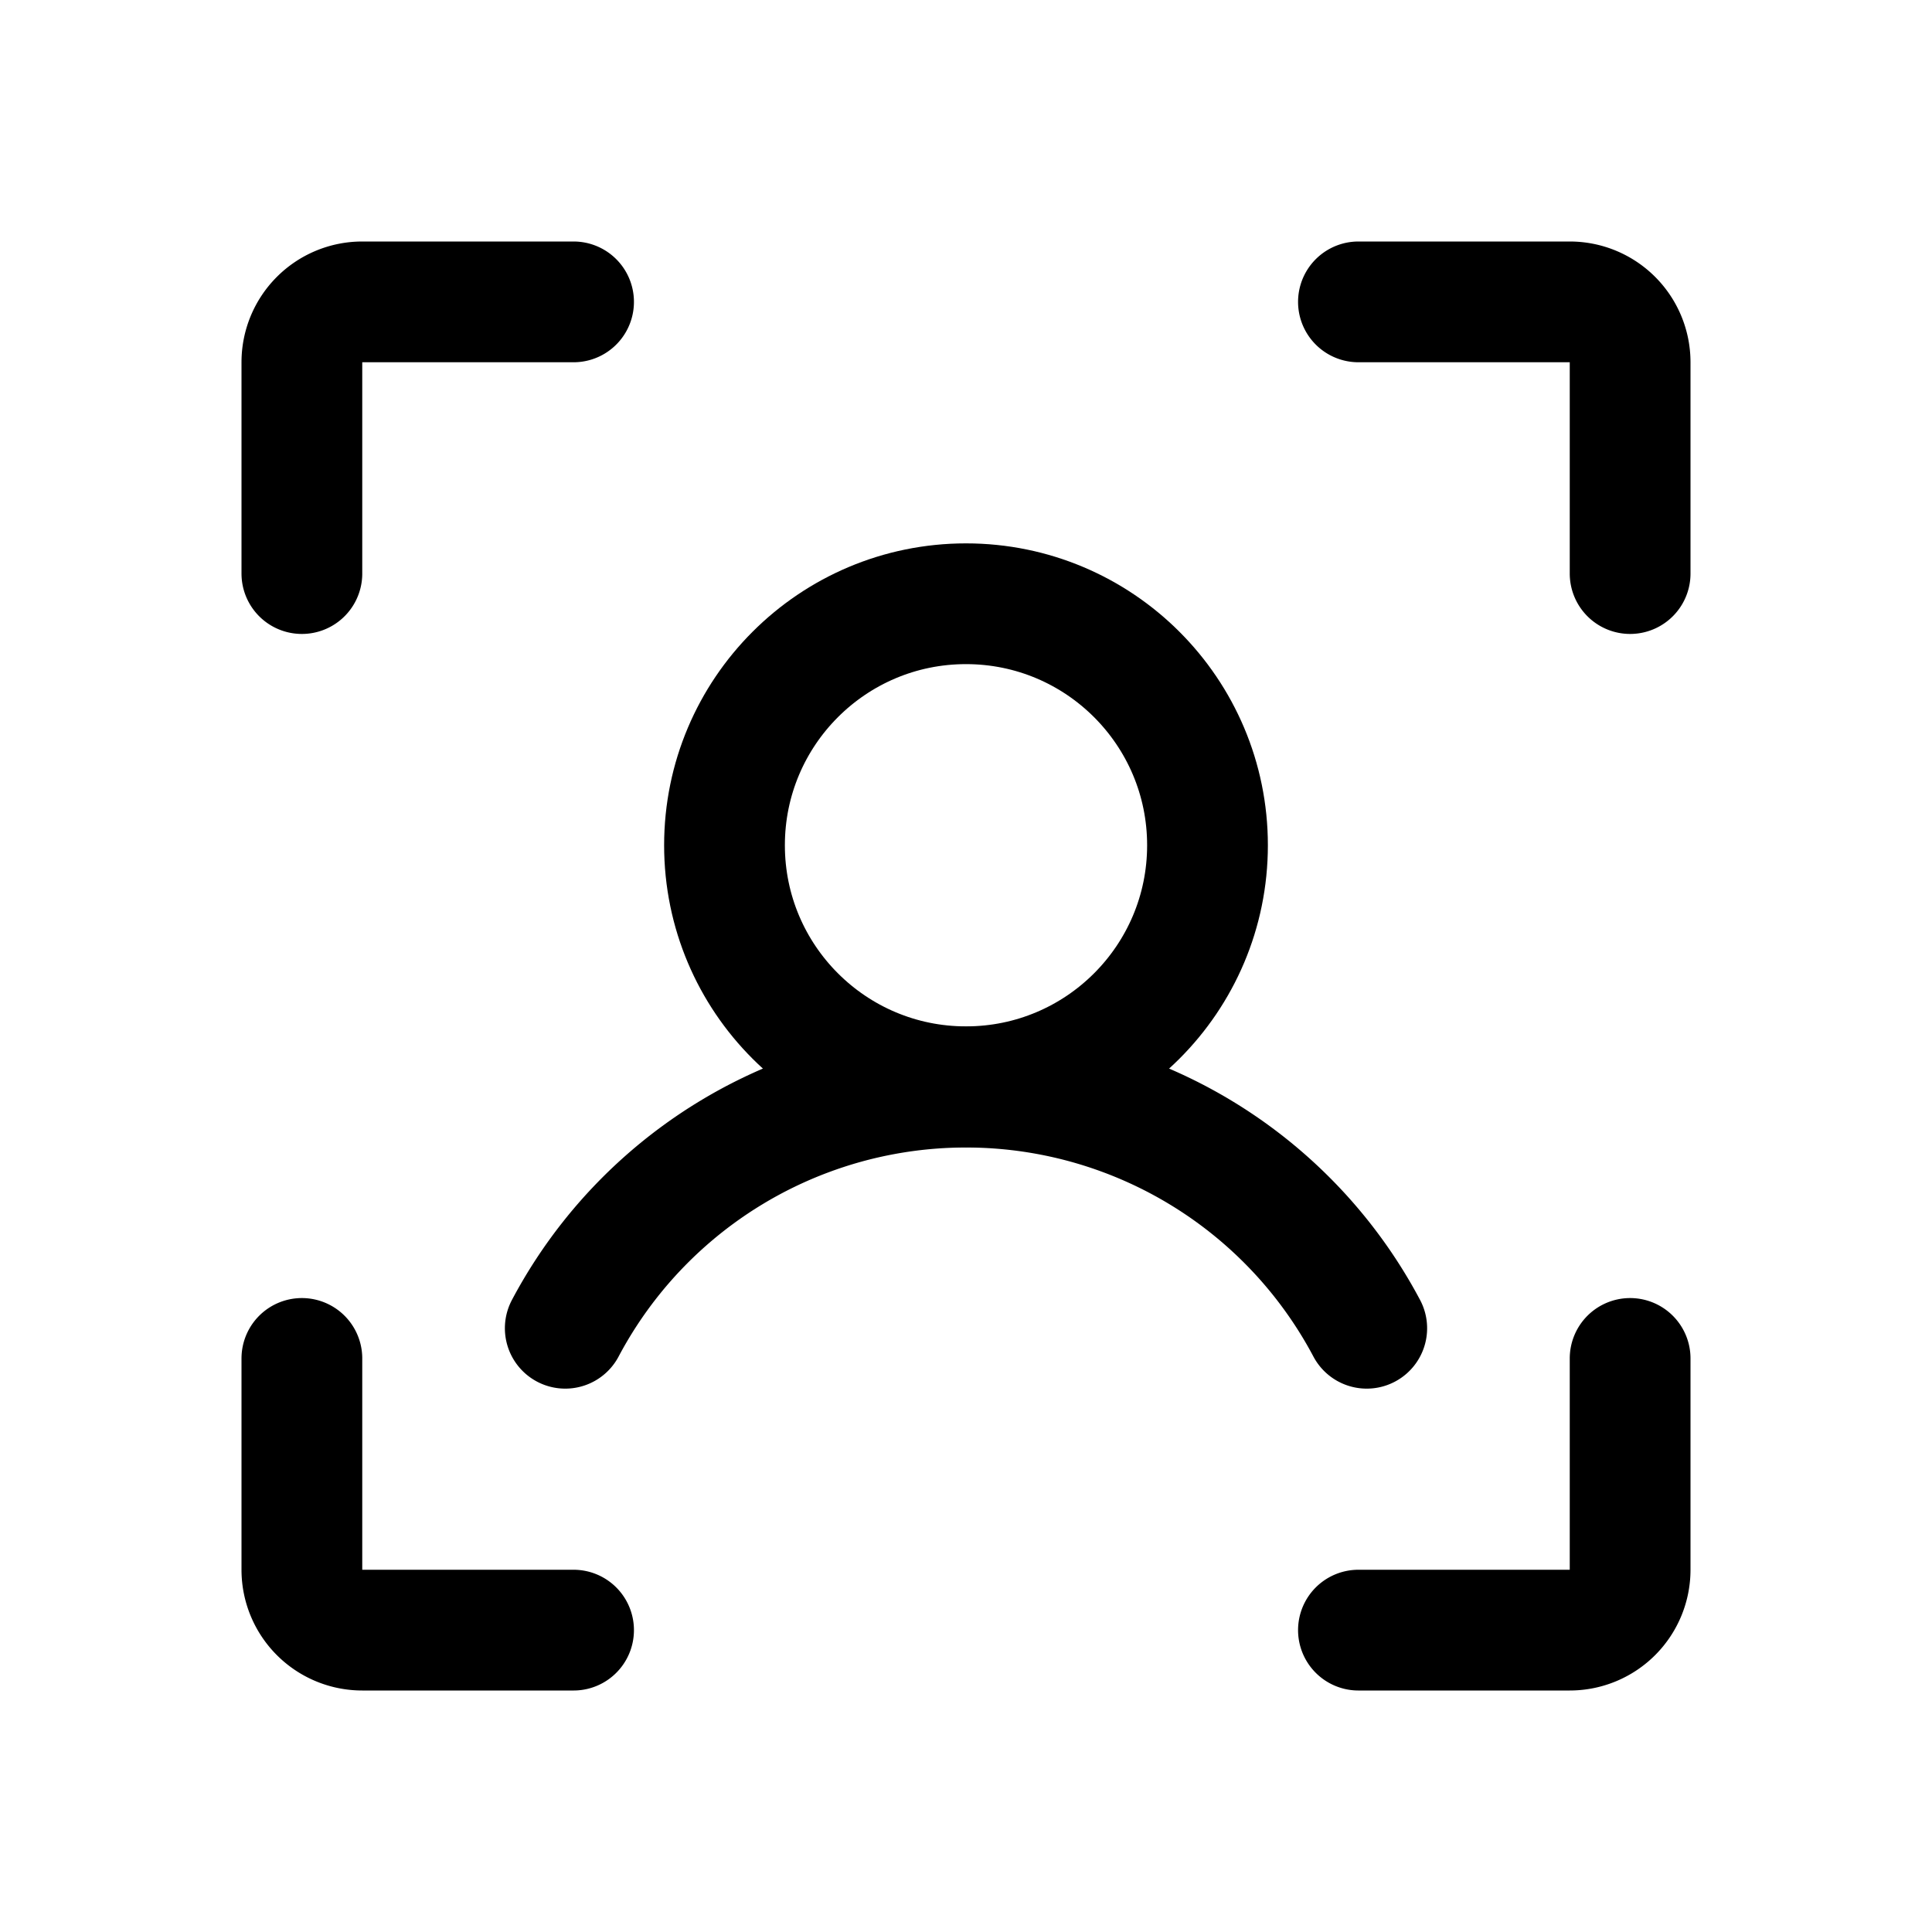
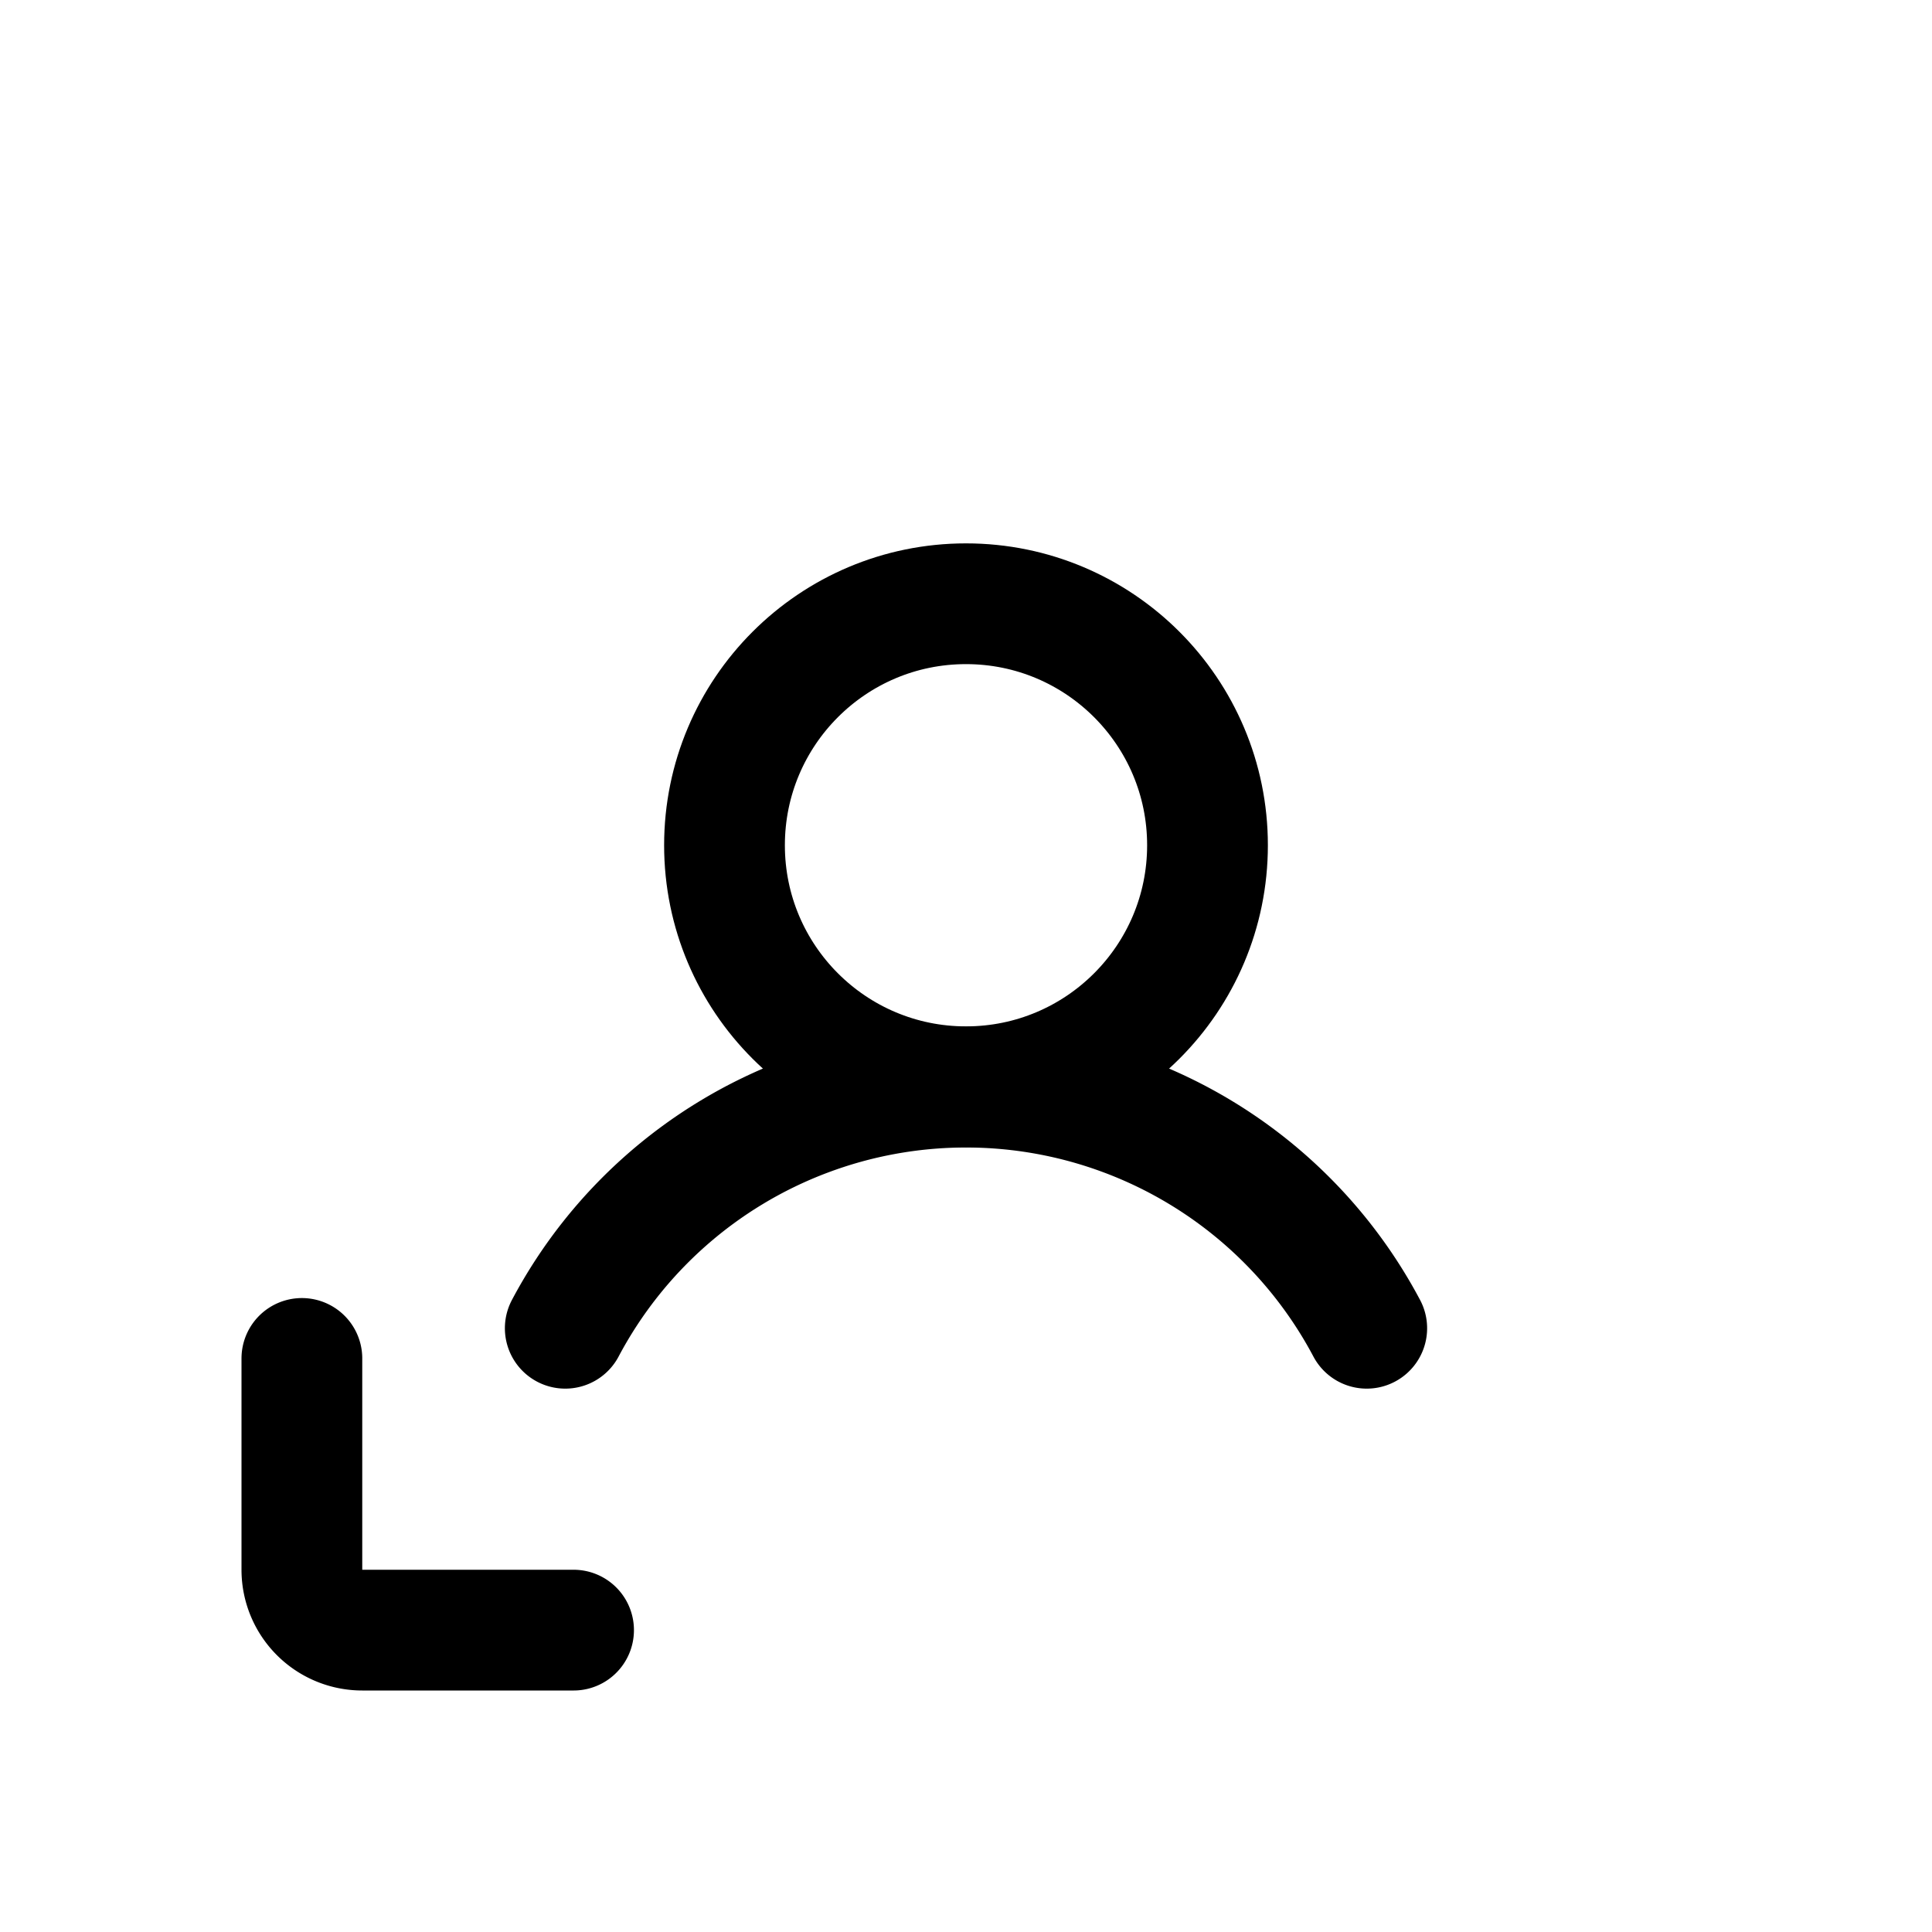
<svg xmlns="http://www.w3.org/2000/svg" width="192" height="192" fill="#000000" viewBox="0 0 256 256">
  <rect width="256" height="256" fill="none" />
-   <path d="M180,40h28a8,8,0,0,1,8,8V76" fill="none" stroke="#000000" stroke-linecap="round" stroke-linejoin="round" stroke-width="16" />
-   <path d="M180,216h28a8,8,0,0,0,8-8V180" fill="none" stroke="#000000" stroke-linecap="round" stroke-linejoin="round" stroke-width="16" />
  <path d="M76,216H48a8,8,0,0,1-8-8V180" fill="none" stroke="#000000" stroke-linecap="round" stroke-linejoin="round" stroke-width="16" />
-   <path d="M76,40H48a8,8,0,0,0-8,8V76" fill="none" stroke="#000000" stroke-linecap="round" stroke-linejoin="round" stroke-width="16" />
  <circle cx="128" cy="112" r="32" fill="none" stroke="#000000" stroke-linecap="round" stroke-linejoin="round" stroke-width="16" />
  <path d="M74.9,176a60.1,60.1,0,0,1,106.2,0" fill="none" stroke="#000000" stroke-linecap="round" stroke-linejoin="round" stroke-width="16" />
</svg>